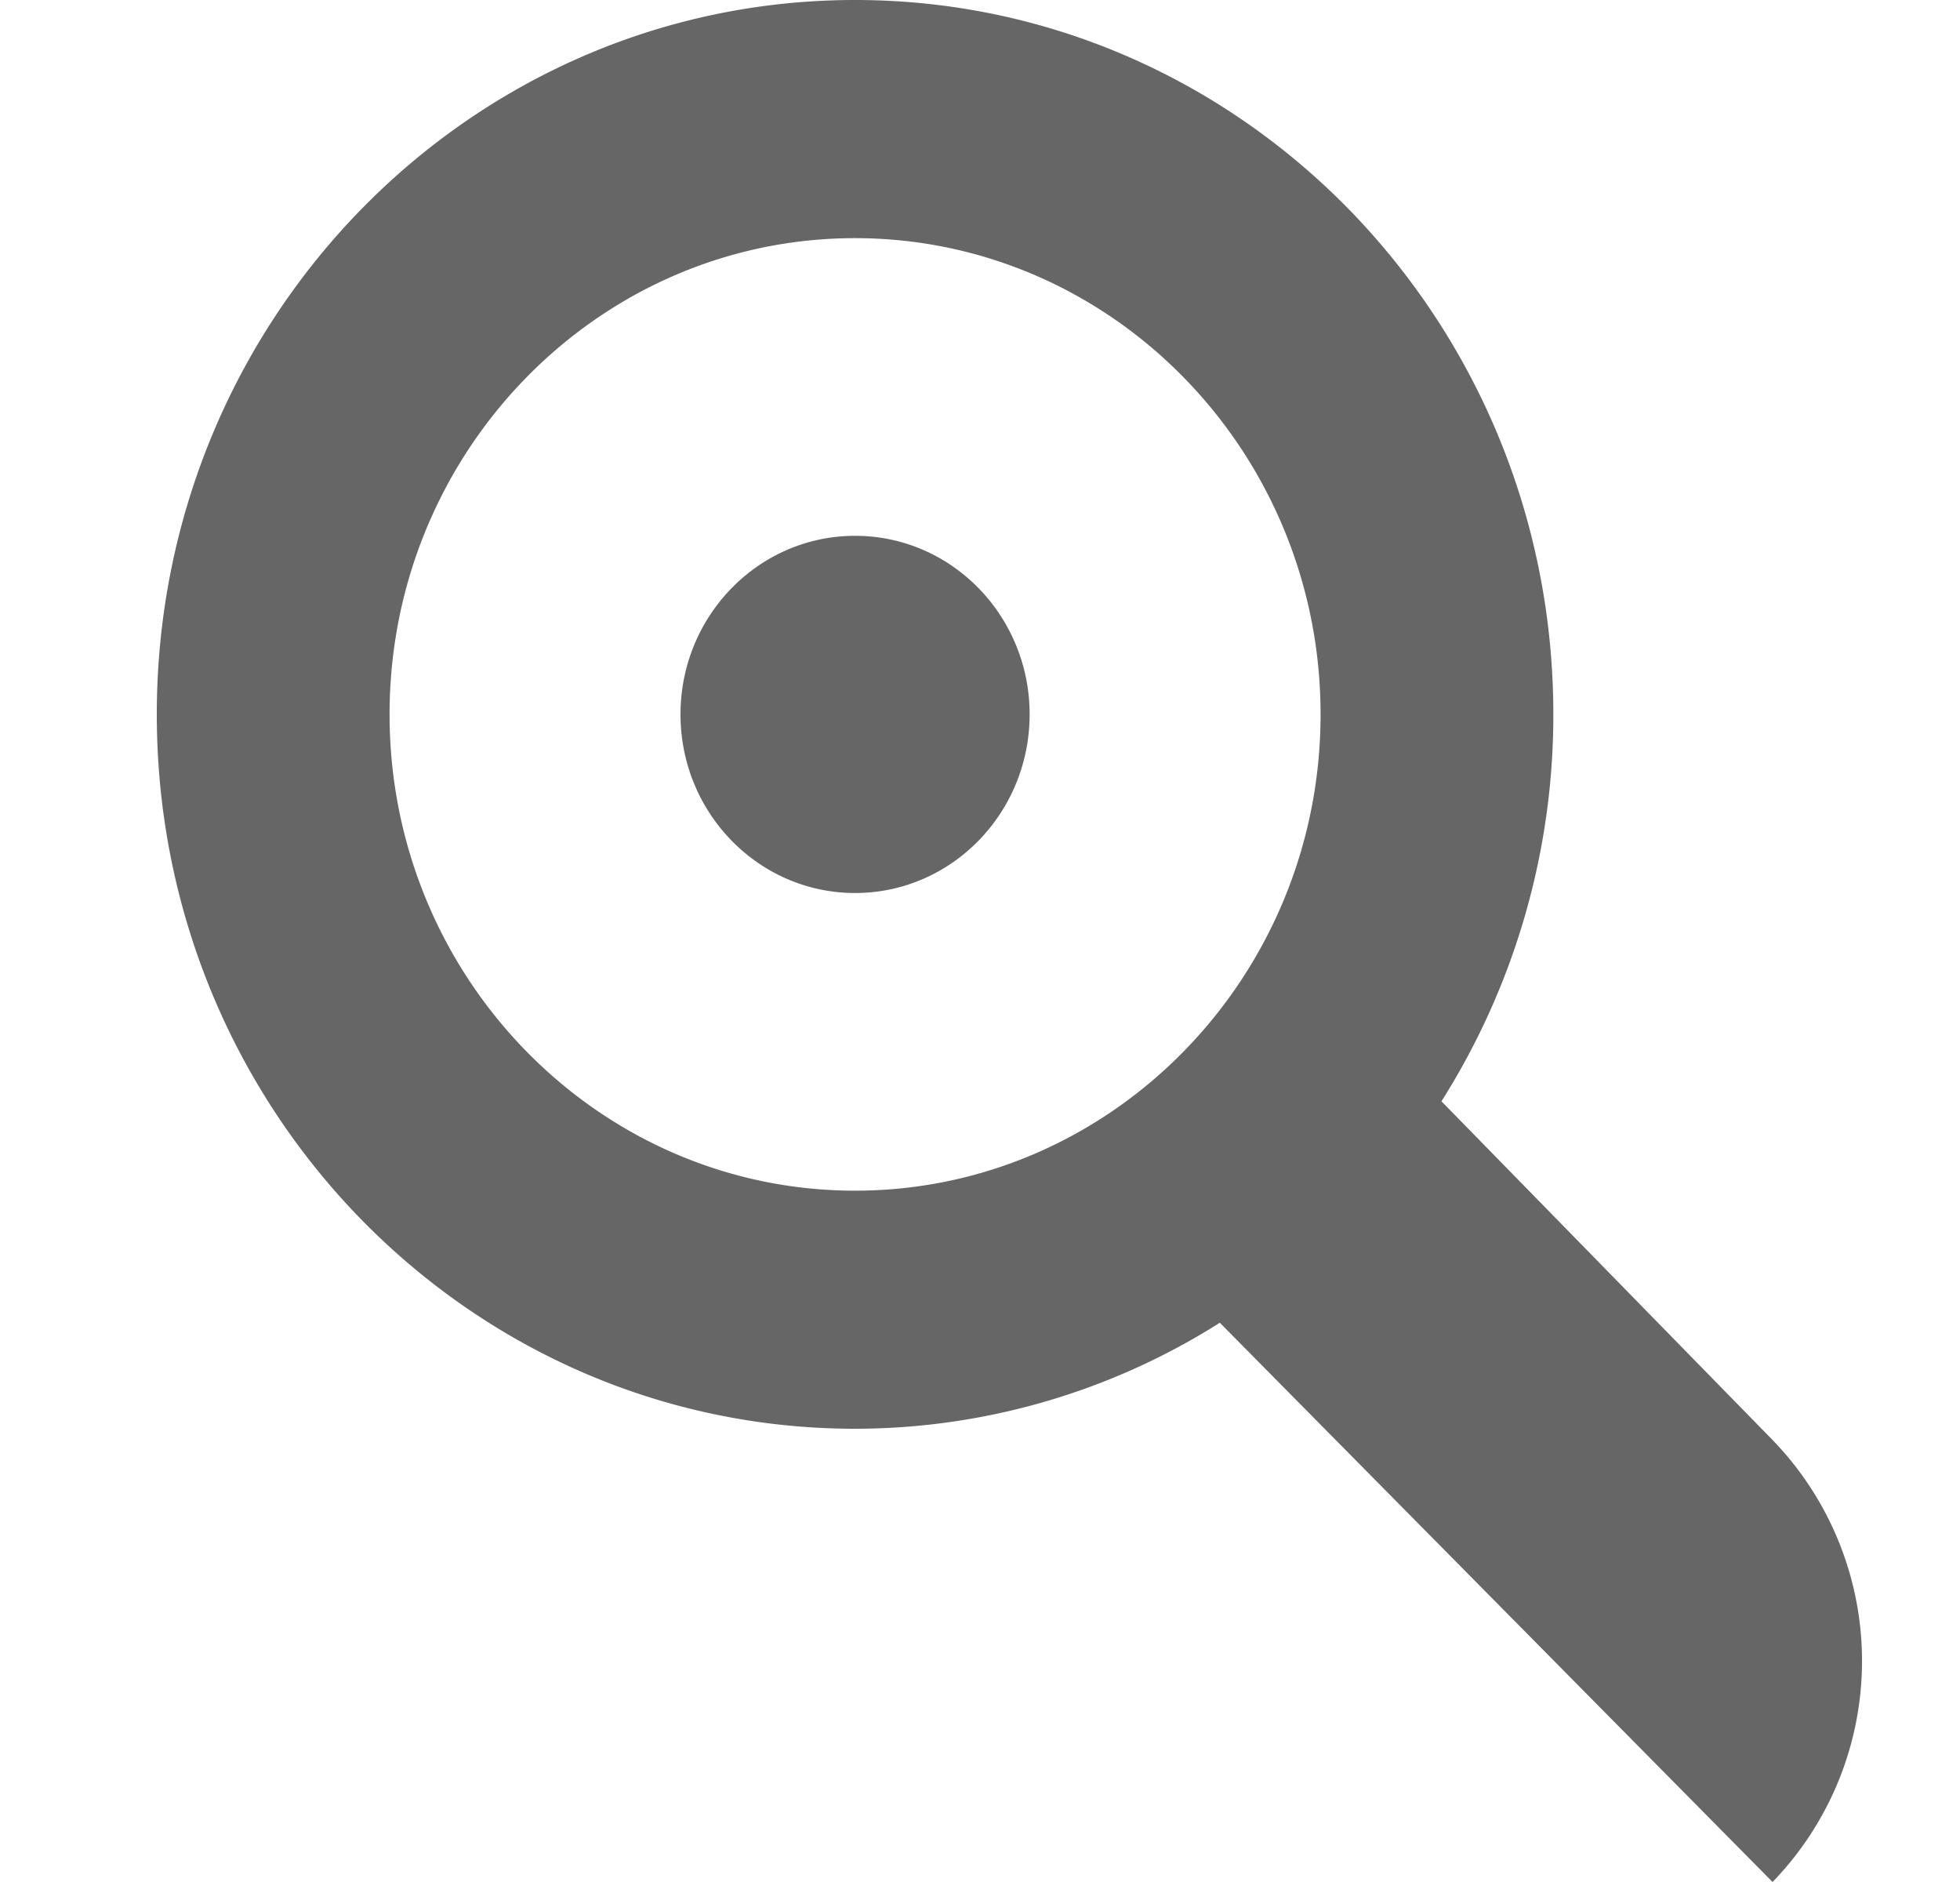
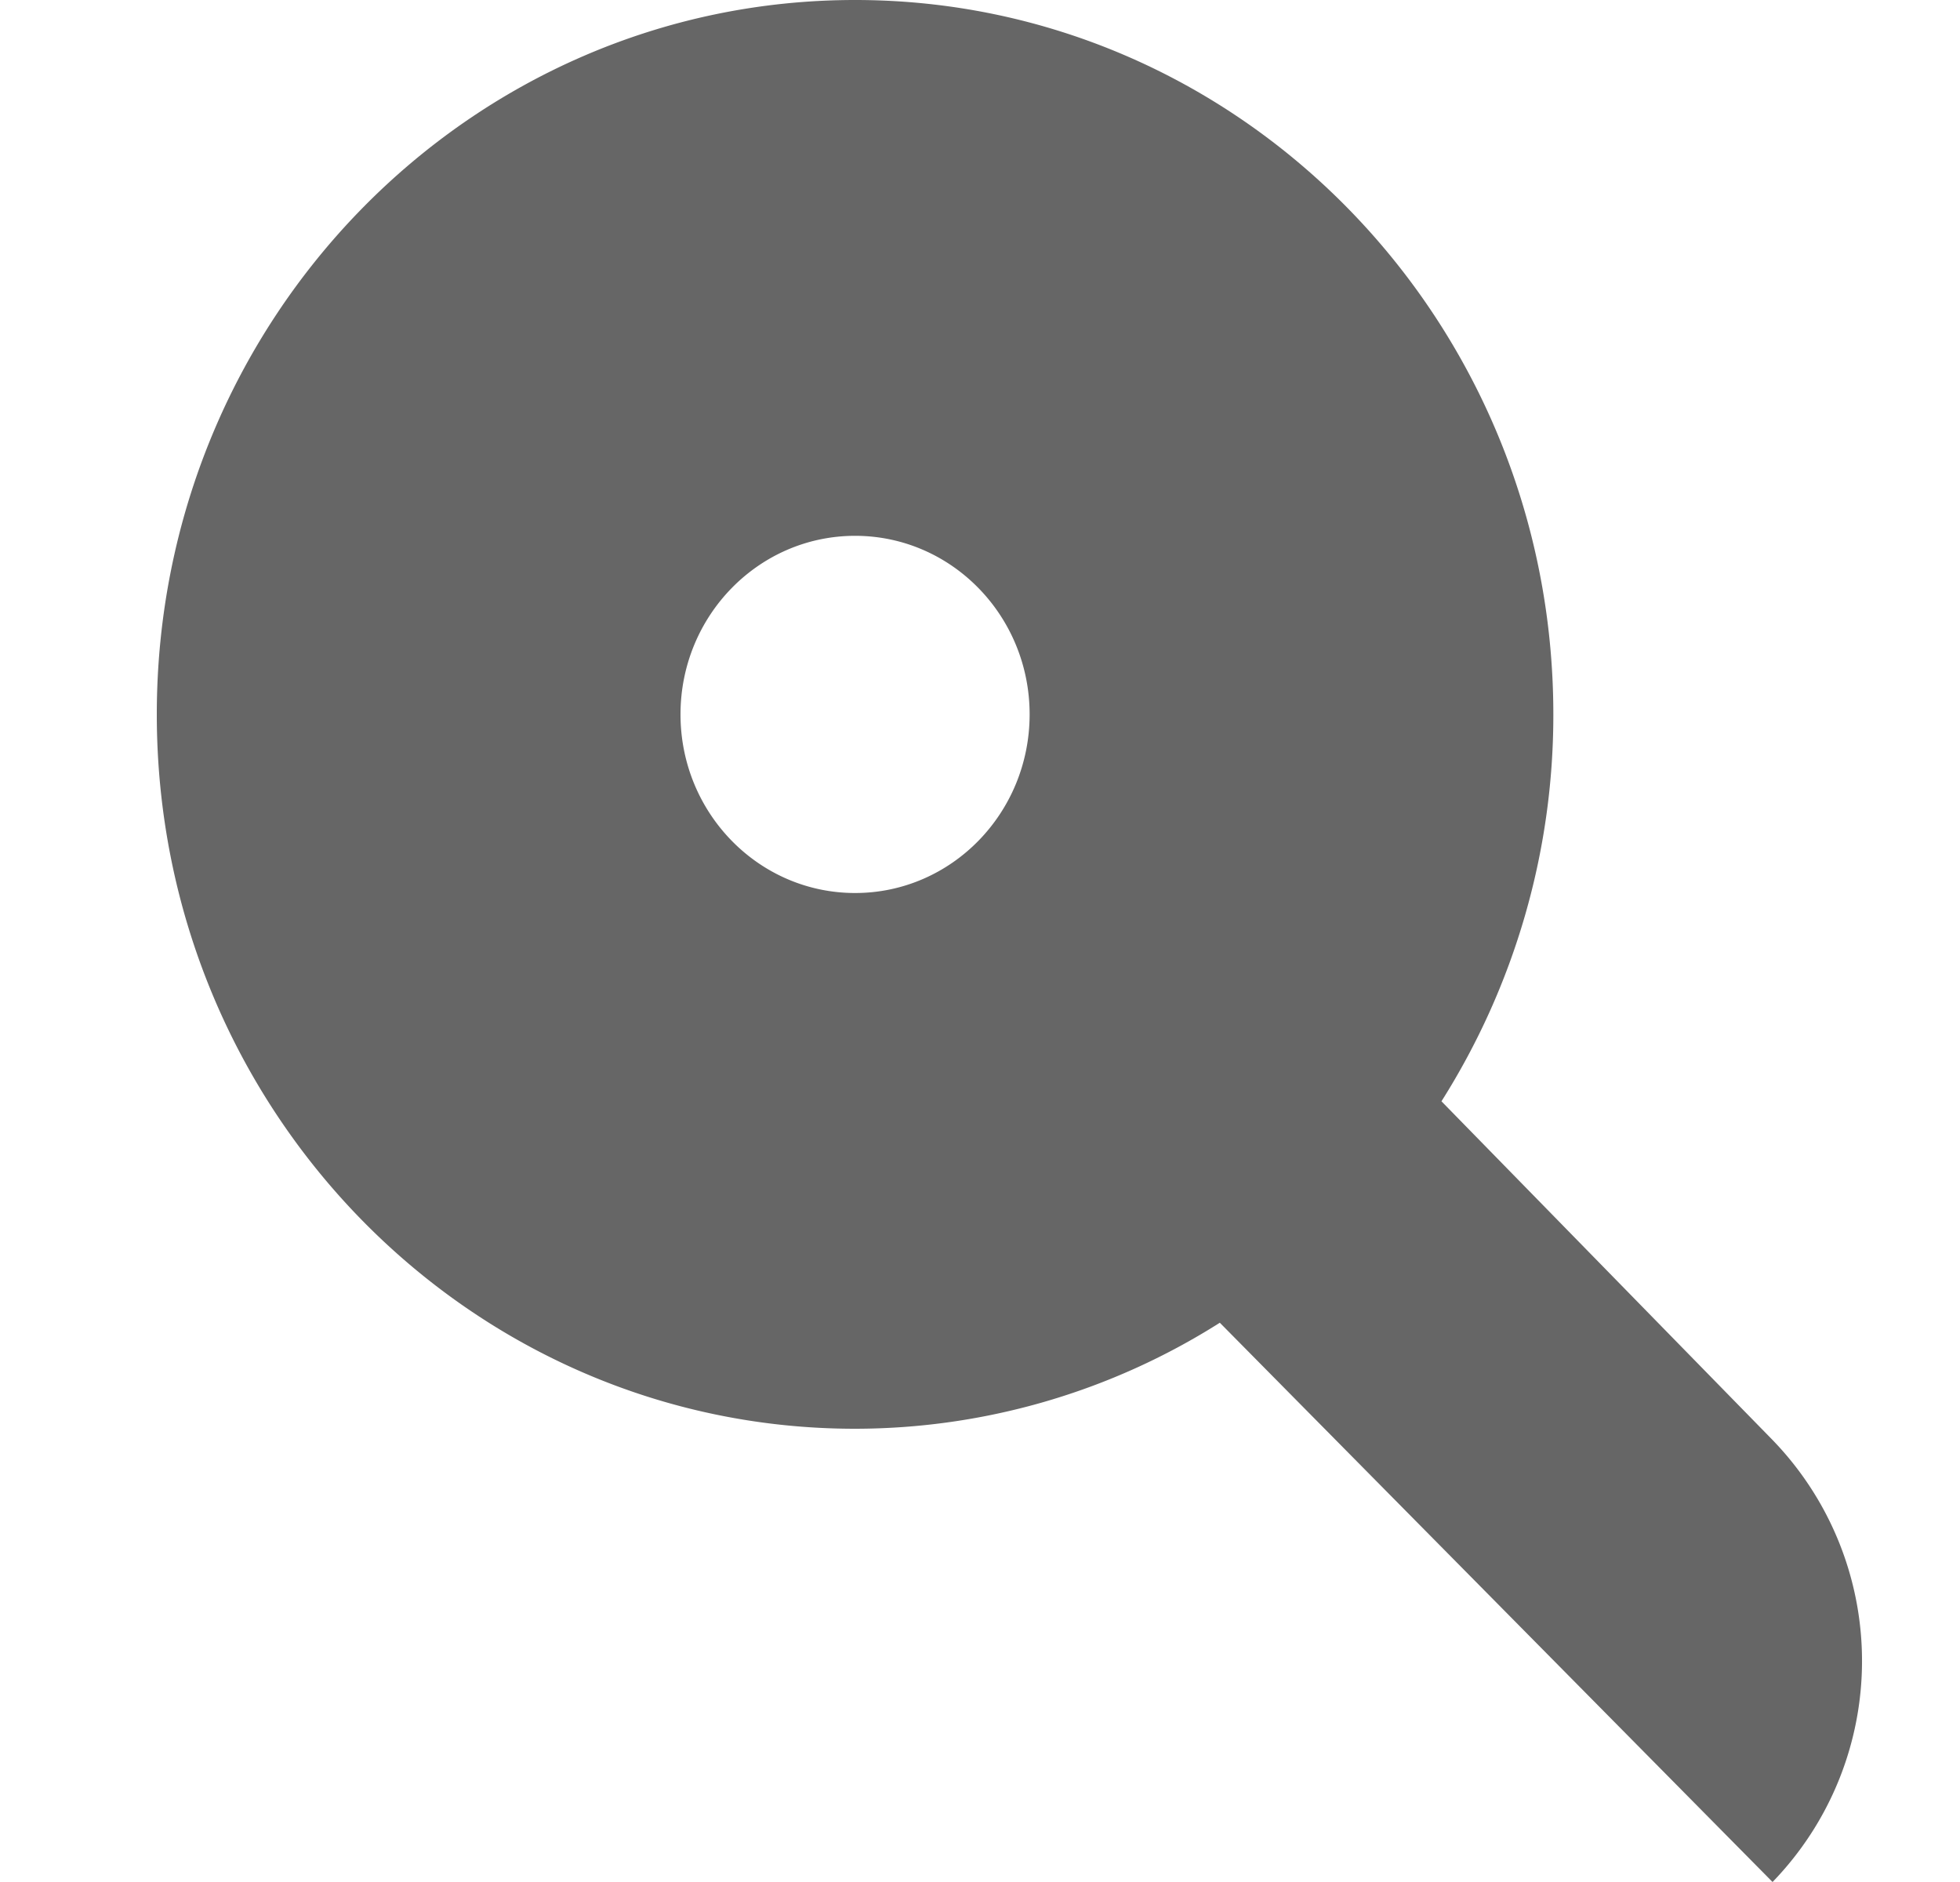
<svg xmlns="http://www.w3.org/2000/svg" width="25" height="24" viewBox="0 0 25 24" fill="none">
-   <path fill-rule="evenodd" clip-rule="evenodd" d="M16.844 9.11c0 3.35-2.664 6.074-5.938 6.074-3.274 0-5.937-2.725-5.937-6.074 0-3.348 2.663-6.073 5.937-6.073 3.274 0 5.938 2.725 5.938 6.073zm2.969 0c0-5.03-3.988-9.11-8.906-9.11C5.986 0 2 4.08 2 9.11c0 5.032 3.988 9.11 8.906 9.11a8.7 8.7 0 0 0 4.653-1.352L22.609 24a4.051 4.051 0 0 0 0-5.637l-4.223-4.319a9.209 9.209 0 0 0 1.427-4.934zm-6.68 0c0-1.258-.997-2.277-2.226-2.277-1.23 0-2.227 1.02-2.227 2.277 0 1.258.997 2.278 2.227 2.278s2.226-1.02 2.226-2.278z" fill="#666" />
+   <path fill-rule="evenodd" clip-rule="evenodd" d="M16.844 9.11zm2.969 0c0-5.03-3.988-9.11-8.906-9.11C5.986 0 2 4.08 2 9.11c0 5.032 3.988 9.11 8.906 9.11a8.7 8.7 0 0 0 4.653-1.352L22.609 24a4.051 4.051 0 0 0 0-5.637l-4.223-4.319a9.209 9.209 0 0 0 1.427-4.934zm-6.68 0c0-1.258-.997-2.277-2.226-2.277-1.23 0-2.227 1.02-2.227 2.277 0 1.258.997 2.278 2.227 2.278s2.226-1.02 2.226-2.278z" fill="#666" />
</svg>